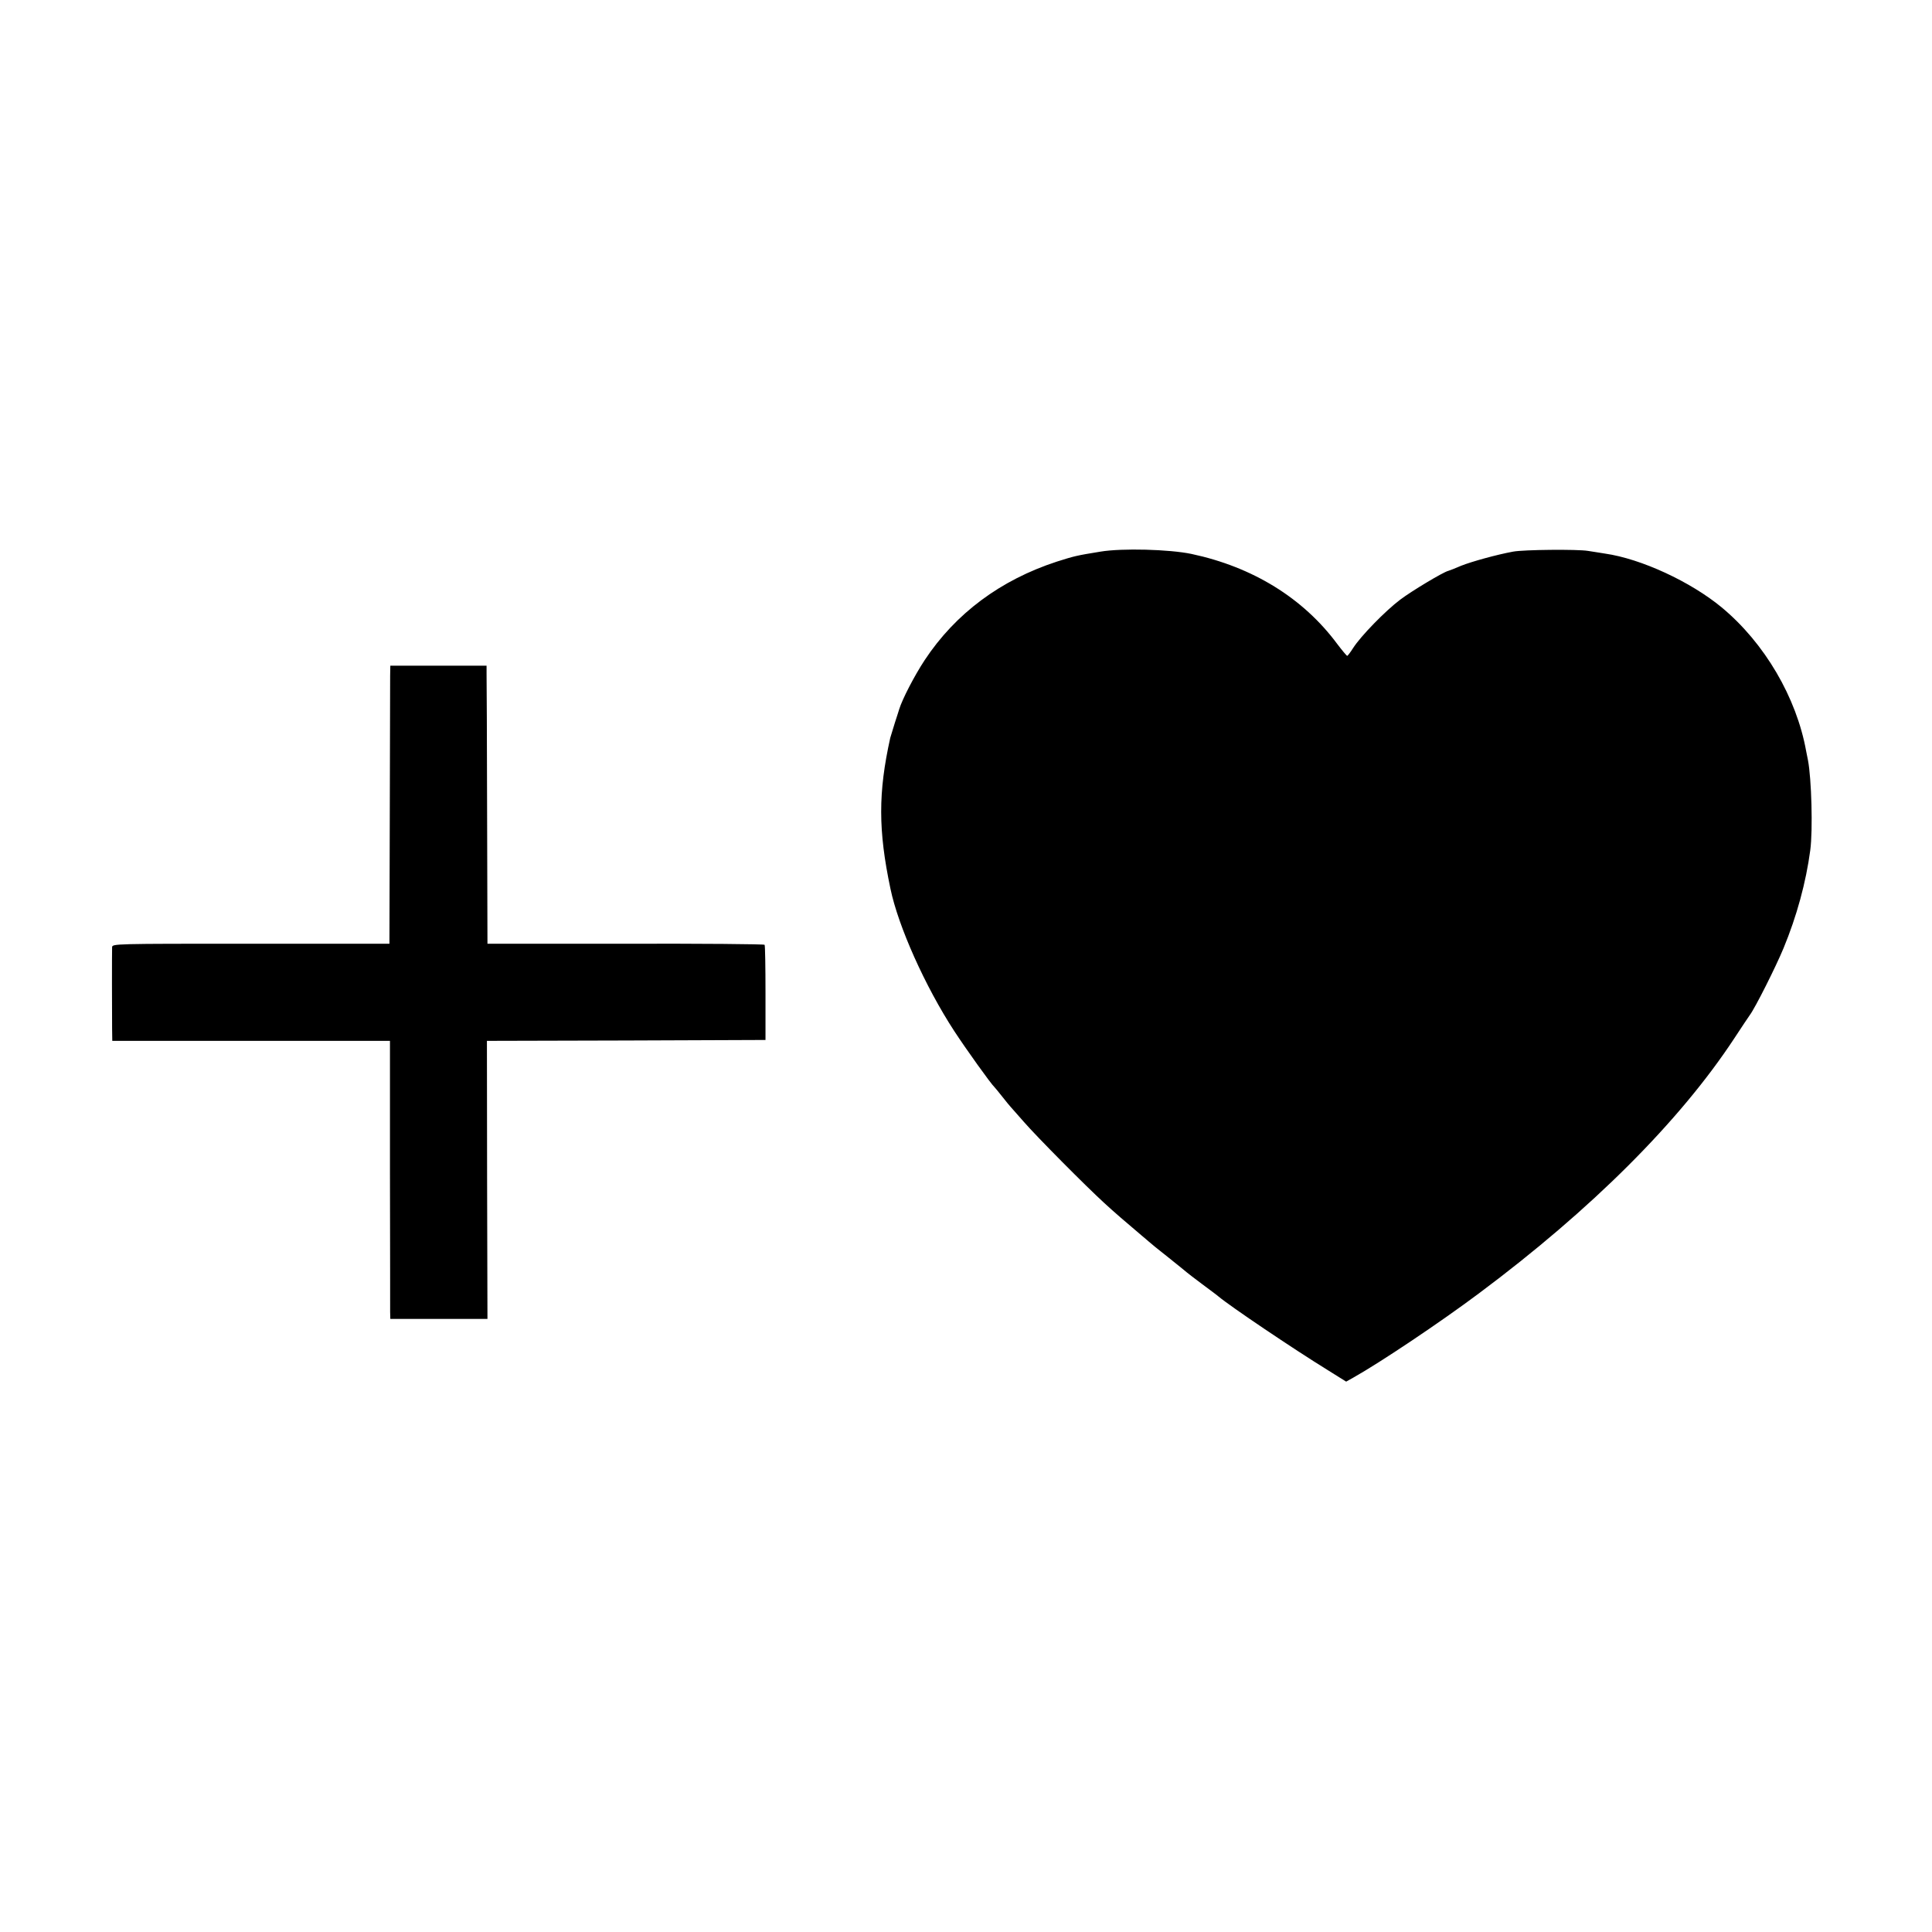
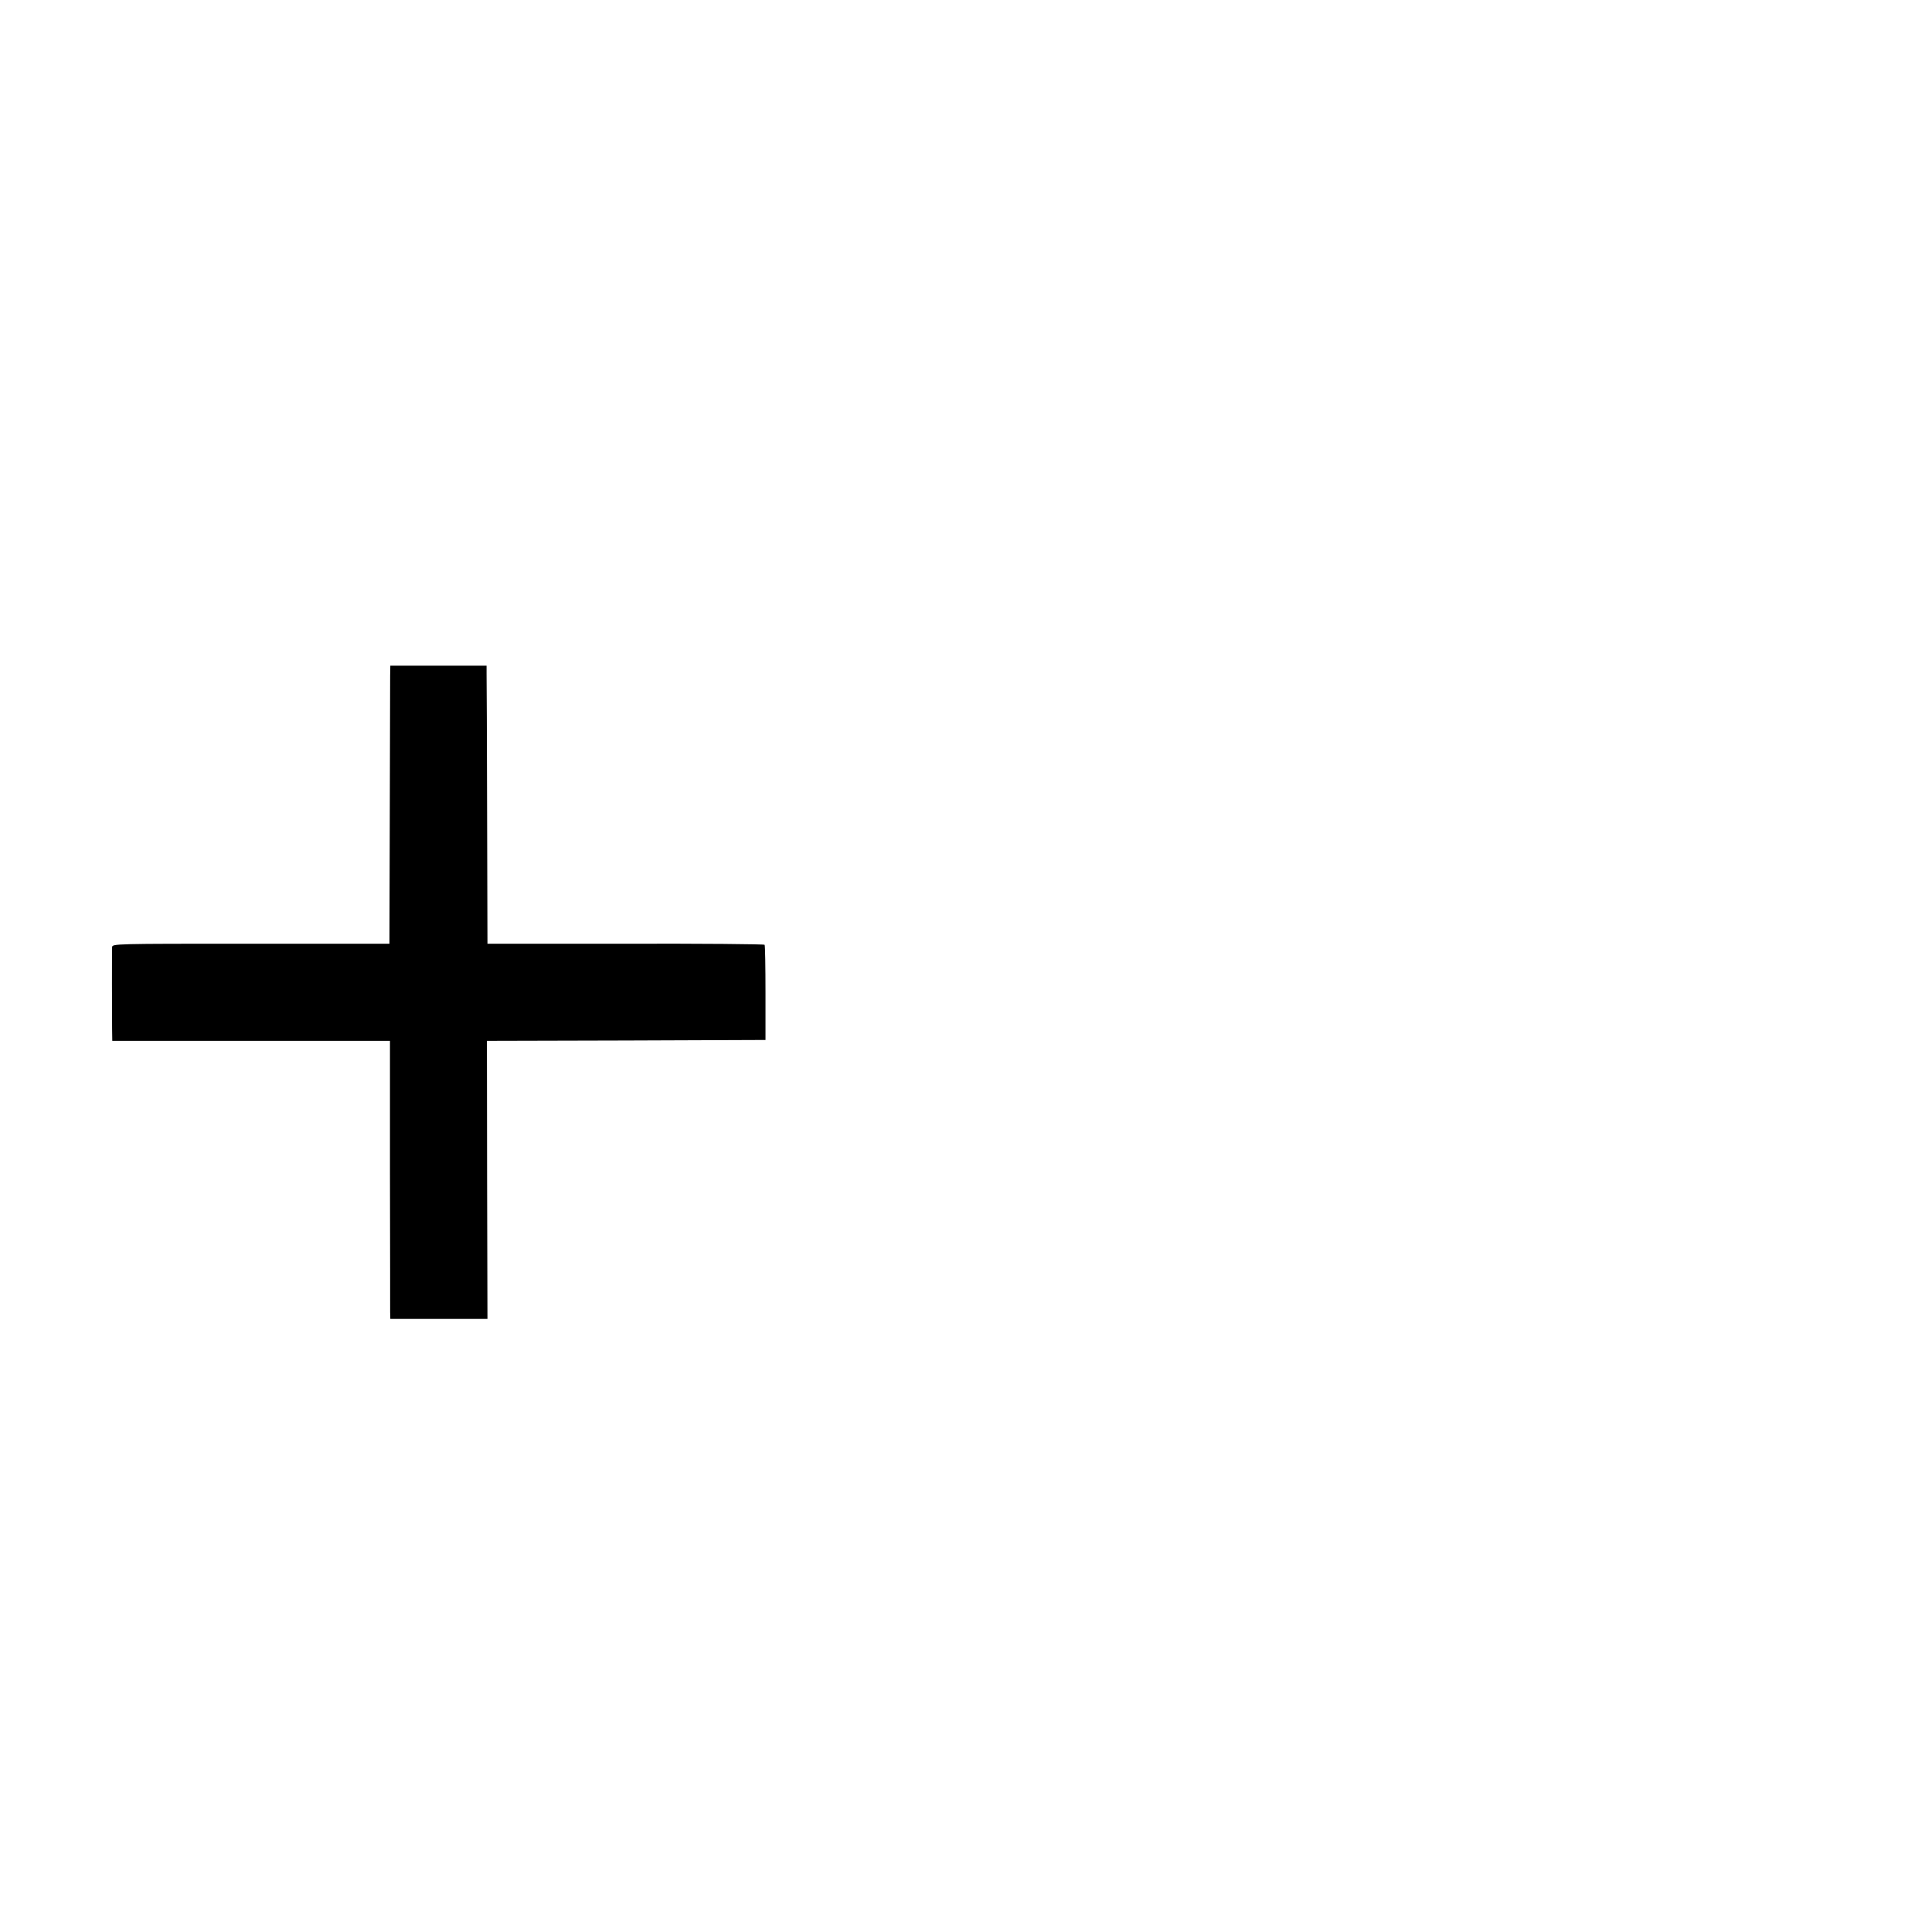
<svg xmlns="http://www.w3.org/2000/svg" version="1.0" width="1084pt" height="1084pt" viewBox="0 0 1084 1084" preserveAspectRatio="xMidYMid meet">
  <g transform="translate(0,1084) scale(0.1,-0.1)" fill="#000000" stroke="none">
-     <path d="M6175 7745 c-136 -22 -147 -25 -245 -56 -316 -103 -569 -291 -742 -553 -58 -88 -126 -220 -143 -276 -1 -3 -11 -36 -24 -75 -12 -38 -24 -77 -26 -85 -68 -307 -68 -518 1 -846 44 -212 195 -549 358 -799 66 -101 207 -298 226 -315 3 -3 23 -27 45 -55 21 -27 42 -52 45 -55 3 -3 36 -41 75 -85 73 -84 348 -361 451 -455 53 -49 118 -105 208 -181 16 -13 34 -29 40 -34 6 -6 56 -47 111 -90 55 -44 102 -82 105 -85 3 -3 41 -32 85 -65 44 -33 85 -63 90 -68 68 -57 421 -295 614 -414 l104 -65 41 23 c148 83 486 309 705 473 630 470 1125 964 1431 1429 44 67 84 127 88 132 31 42 146 271 189 375 74 179 126 369 150 550 15 112 7 402 -13 505 -2 11 -7 34 -10 50 -54 301 -233 607 -474 807 -174 144 -452 273 -655 302 -22 4 -65 10 -95 15 -59 10 -362 7 -420 -4 -93 -17 -233 -56 -291 -79 -35 -15 -68 -28 -73 -29 -27 -6 -204 -112 -269 -161 -84 -63 -223 -206 -265 -272 -15 -24 -30 -43 -33 -44 -3 0 -29 31 -57 68 -191 257 -474 431 -817 504 -125 26 -389 33 -510 13z" />
    <path d="M2189 7050 c0 -30 -1 -381 -2 -780 l-2 -725 -777 0 c-772 0 -778 0 -779 -20 -1 -26 -1 -371 0 -457 l1 -68 779 0 779 0 0 -742 c1 -409 1 -760 1 -780 l1 -38 273 0 272 0 -2 780 -1 780 781 2 782 3 0 263 c0 145 -2 267 -5 271 -3 4 -354 7 -780 6 l-775 0 -2 735 c-1 404 -2 755 -3 780 l0 45 -270 0 -270 0 -1 -55z" />
  </g>
</svg>